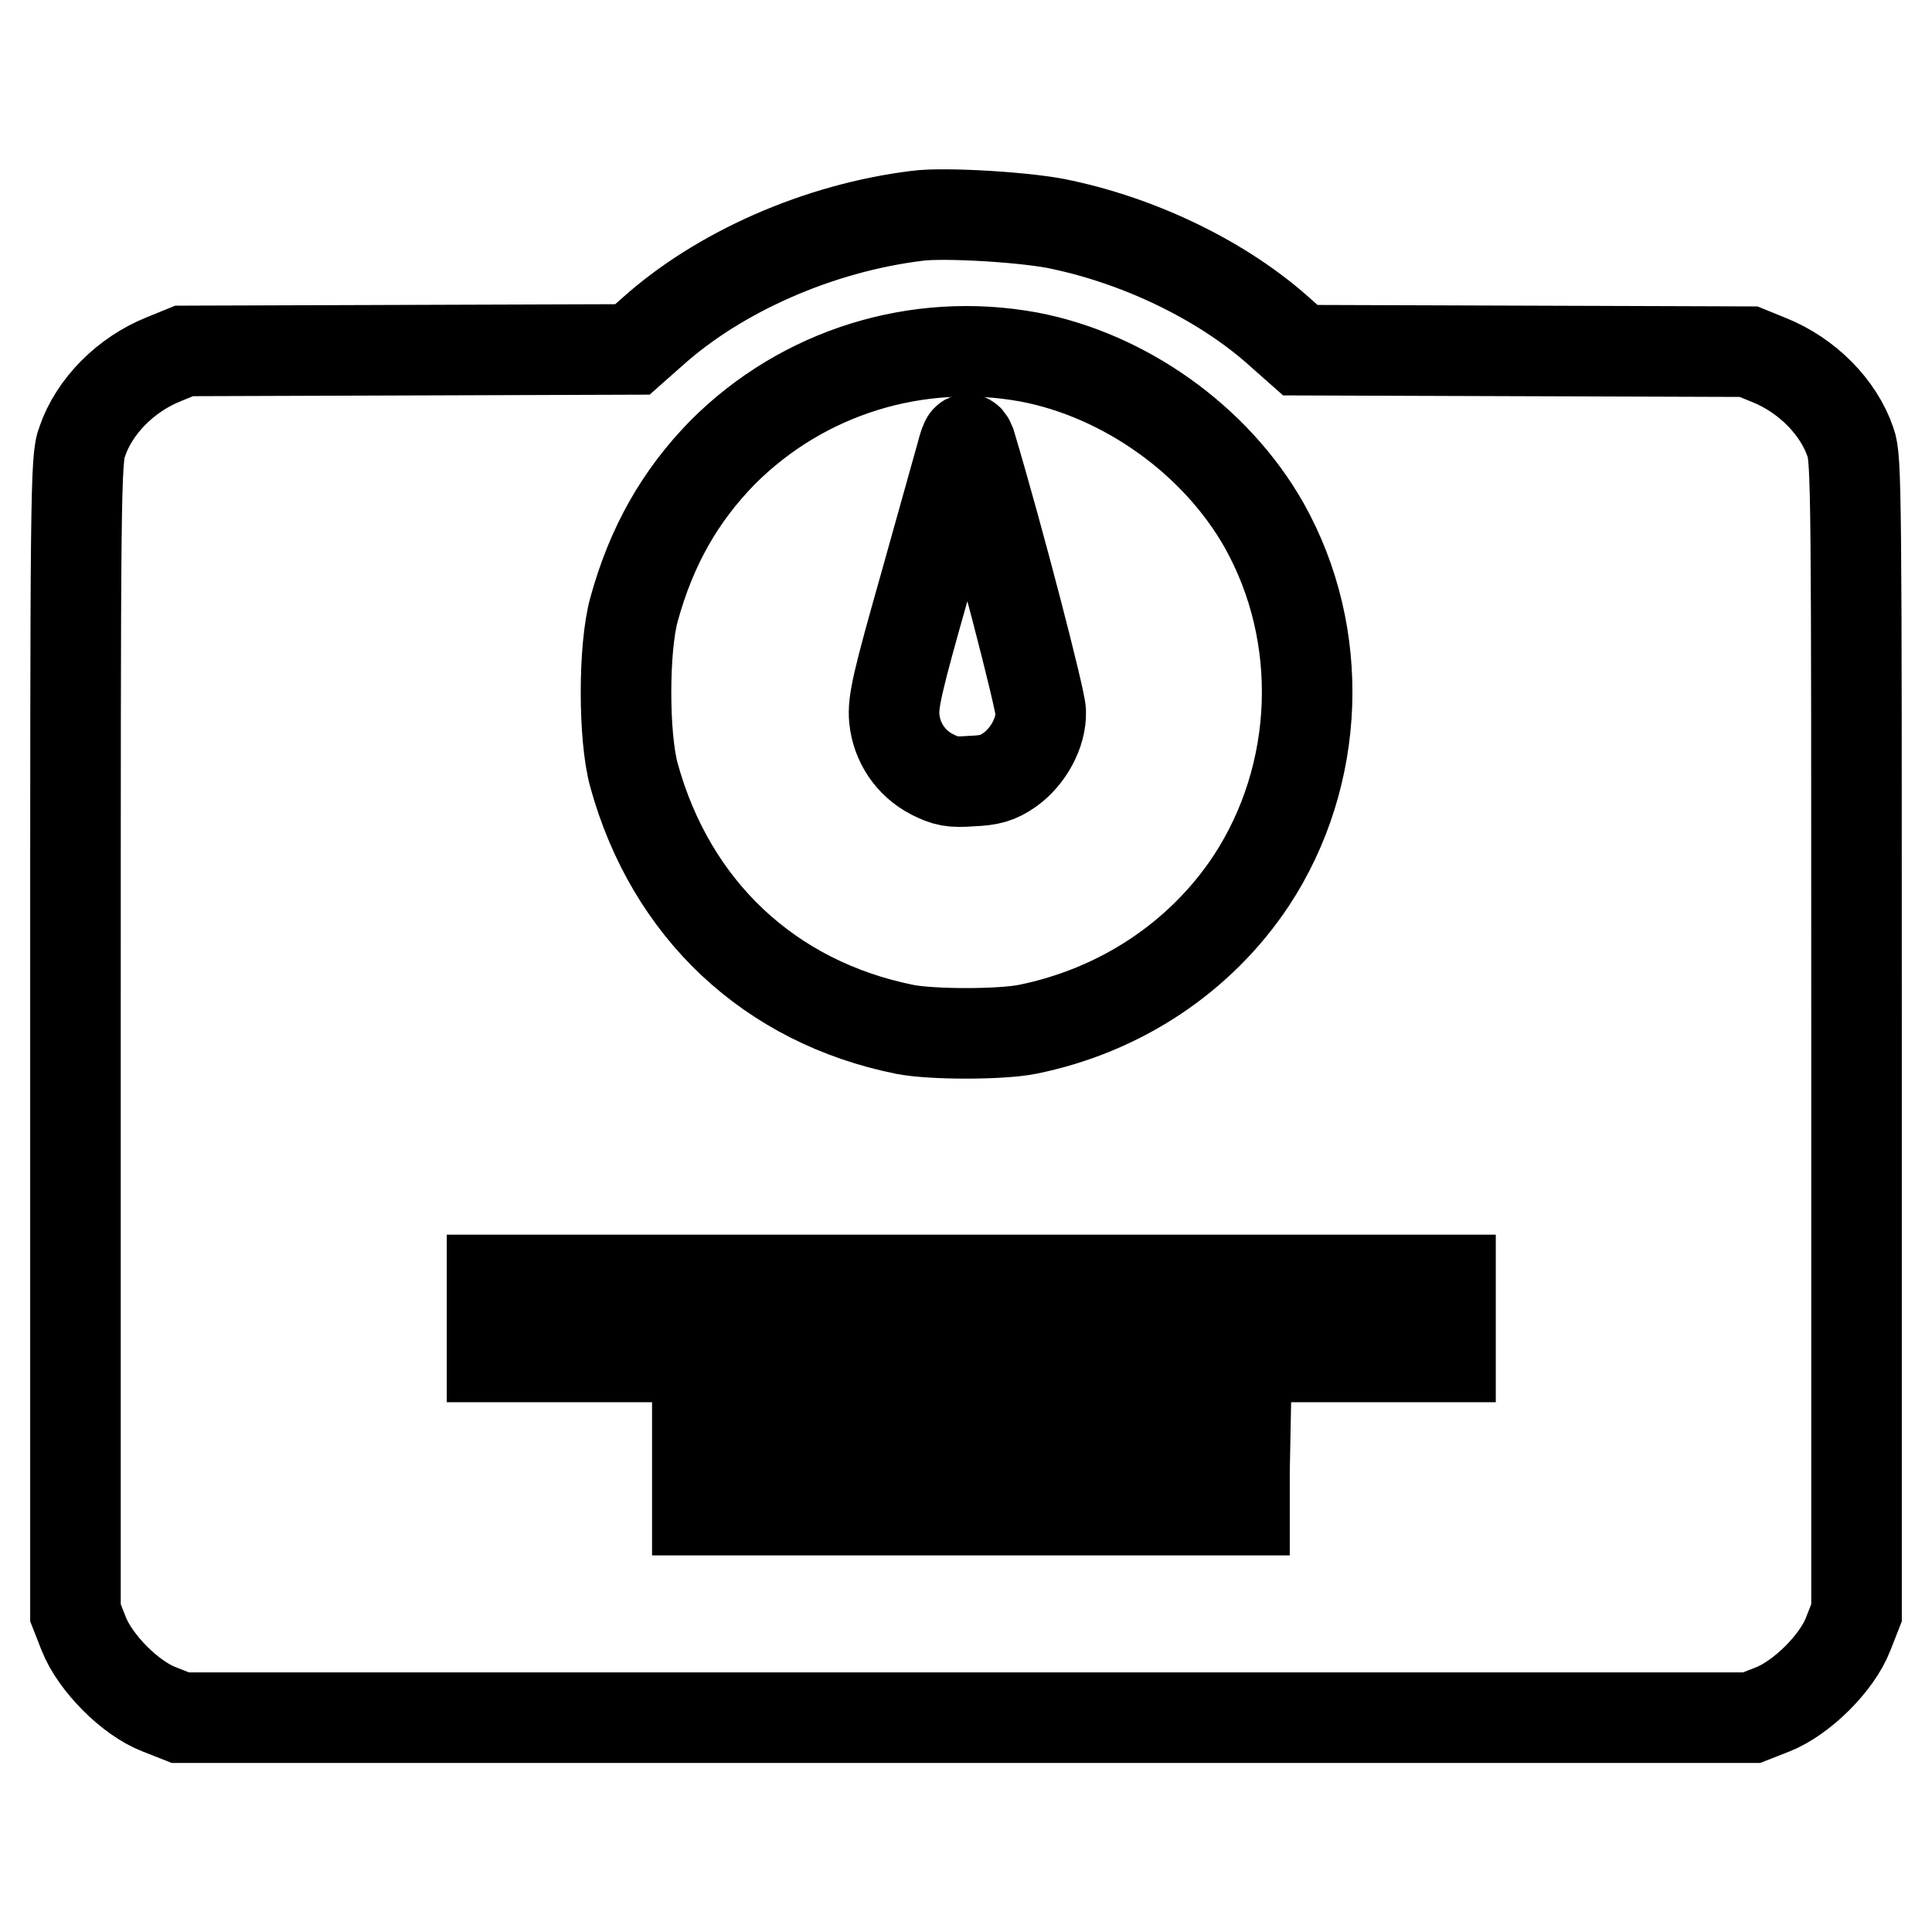
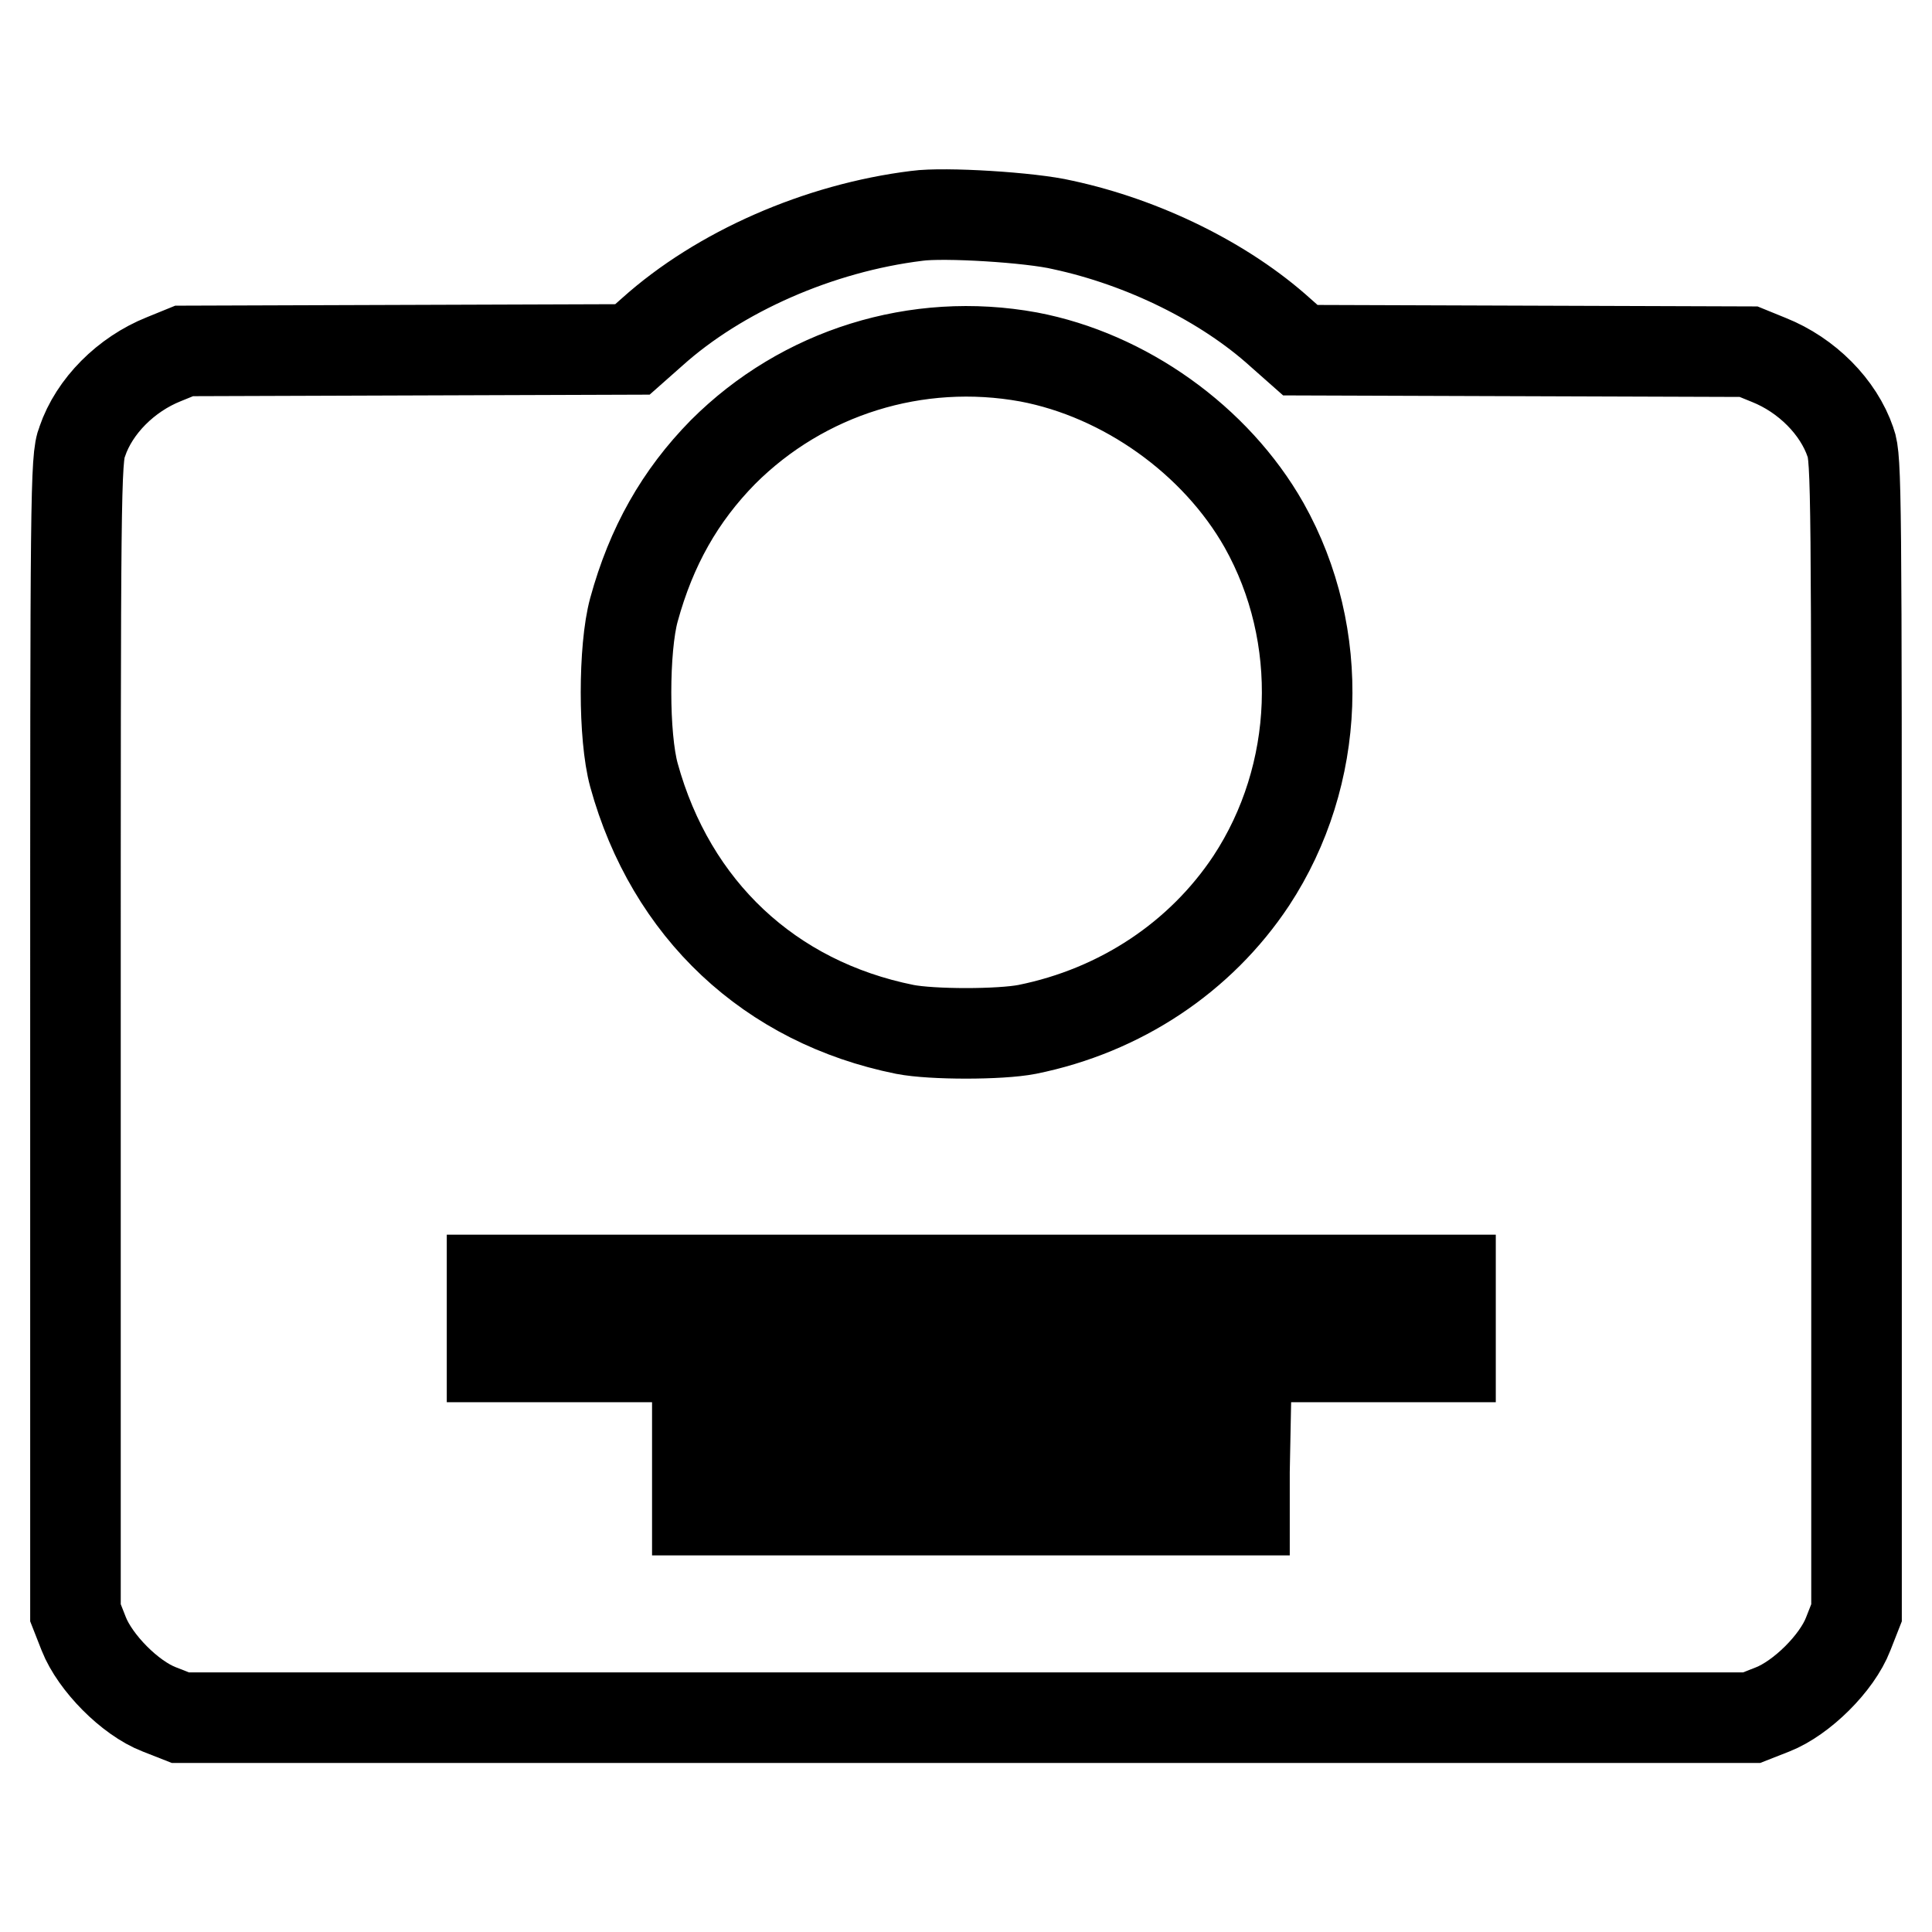
<svg xmlns="http://www.w3.org/2000/svg" version="1.1" x="0px" y="0px" viewBox="0 0 256 256" enable-background="new 0 0 256 256" xml:space="preserve">
  <g>
    <g>
      <g>
        <path stroke-width="12" fill-opacity="0" stroke="#000000" d="M121.5,28.6C108.5,30.2,95.3,36,86.4,44l-2.6,2.3l-29.7,0.1l-29.7,0.1l-2.7,1.1c-5,2-9.2,6.2-10.8,10.9C10,60.7,10,65.6,10,137.3v76.4l1.1,2.8c1.5,3.8,6.1,8.5,10,10l2.8,1.1H128h104.1l2.8-1.1c3.8-1.5,8.5-6.1,10-10l1.1-2.8v-76.4c0-71.7,0-76.6-0.8-78.7c-1.6-4.7-5.8-8.9-10.8-10.9l-2.7-1.1l-29.7-0.1l-29.7-0.1l-2.6-2.3c-7.4-6.7-18.2-12-28.9-14.3C136.6,28.8,125.1,28.1,121.5,28.6z M136.3,47.3c12.7,2.4,24.8,11,31.2,22.3c8.2,14.6,7.5,33.1-1.7,47.1c-6.7,10.1-17.3,17.2-29.7,19.7c-3.6,0.7-12.6,0.7-16.2,0c-17.9-3.6-31-15.9-35.9-33.7c-1.4-5.1-1.4-16.8,0-21.9c2.3-8.4,6.1-15.1,11.8-20.9C106.4,49.3,121.5,44.6,136.3,47.3z M192.2,174.7v5.1h-63.5H65.2v-5.1v-5.1h63.5h63.5V174.7z M164.9,195v5.1h-36.3H92.4V195v-5.1h36.3h36.3L164.9,195L164.9,195z" />
-         <path stroke-width="12" fill-opacity="0" stroke="#000000" d="M127.4,60.2c-0.4,1.4-2.6,9.3-4.9,17.5c-3.6,12.7-4.2,15.3-4,17.5c0.3,3.1,2.1,5.9,5,7.4c1.8,0.9,2.6,1.1,5.2,0.9c2.5-0.1,3.5-0.4,5.1-1.5c2.4-1.7,4.2-4.9,4.1-7.7c0-1.5-5.5-22.8-9.3-35.5C128.2,57.8,128,57.9,127.4,60.2z" />
      </g>
    </g>
  </g>
</svg>